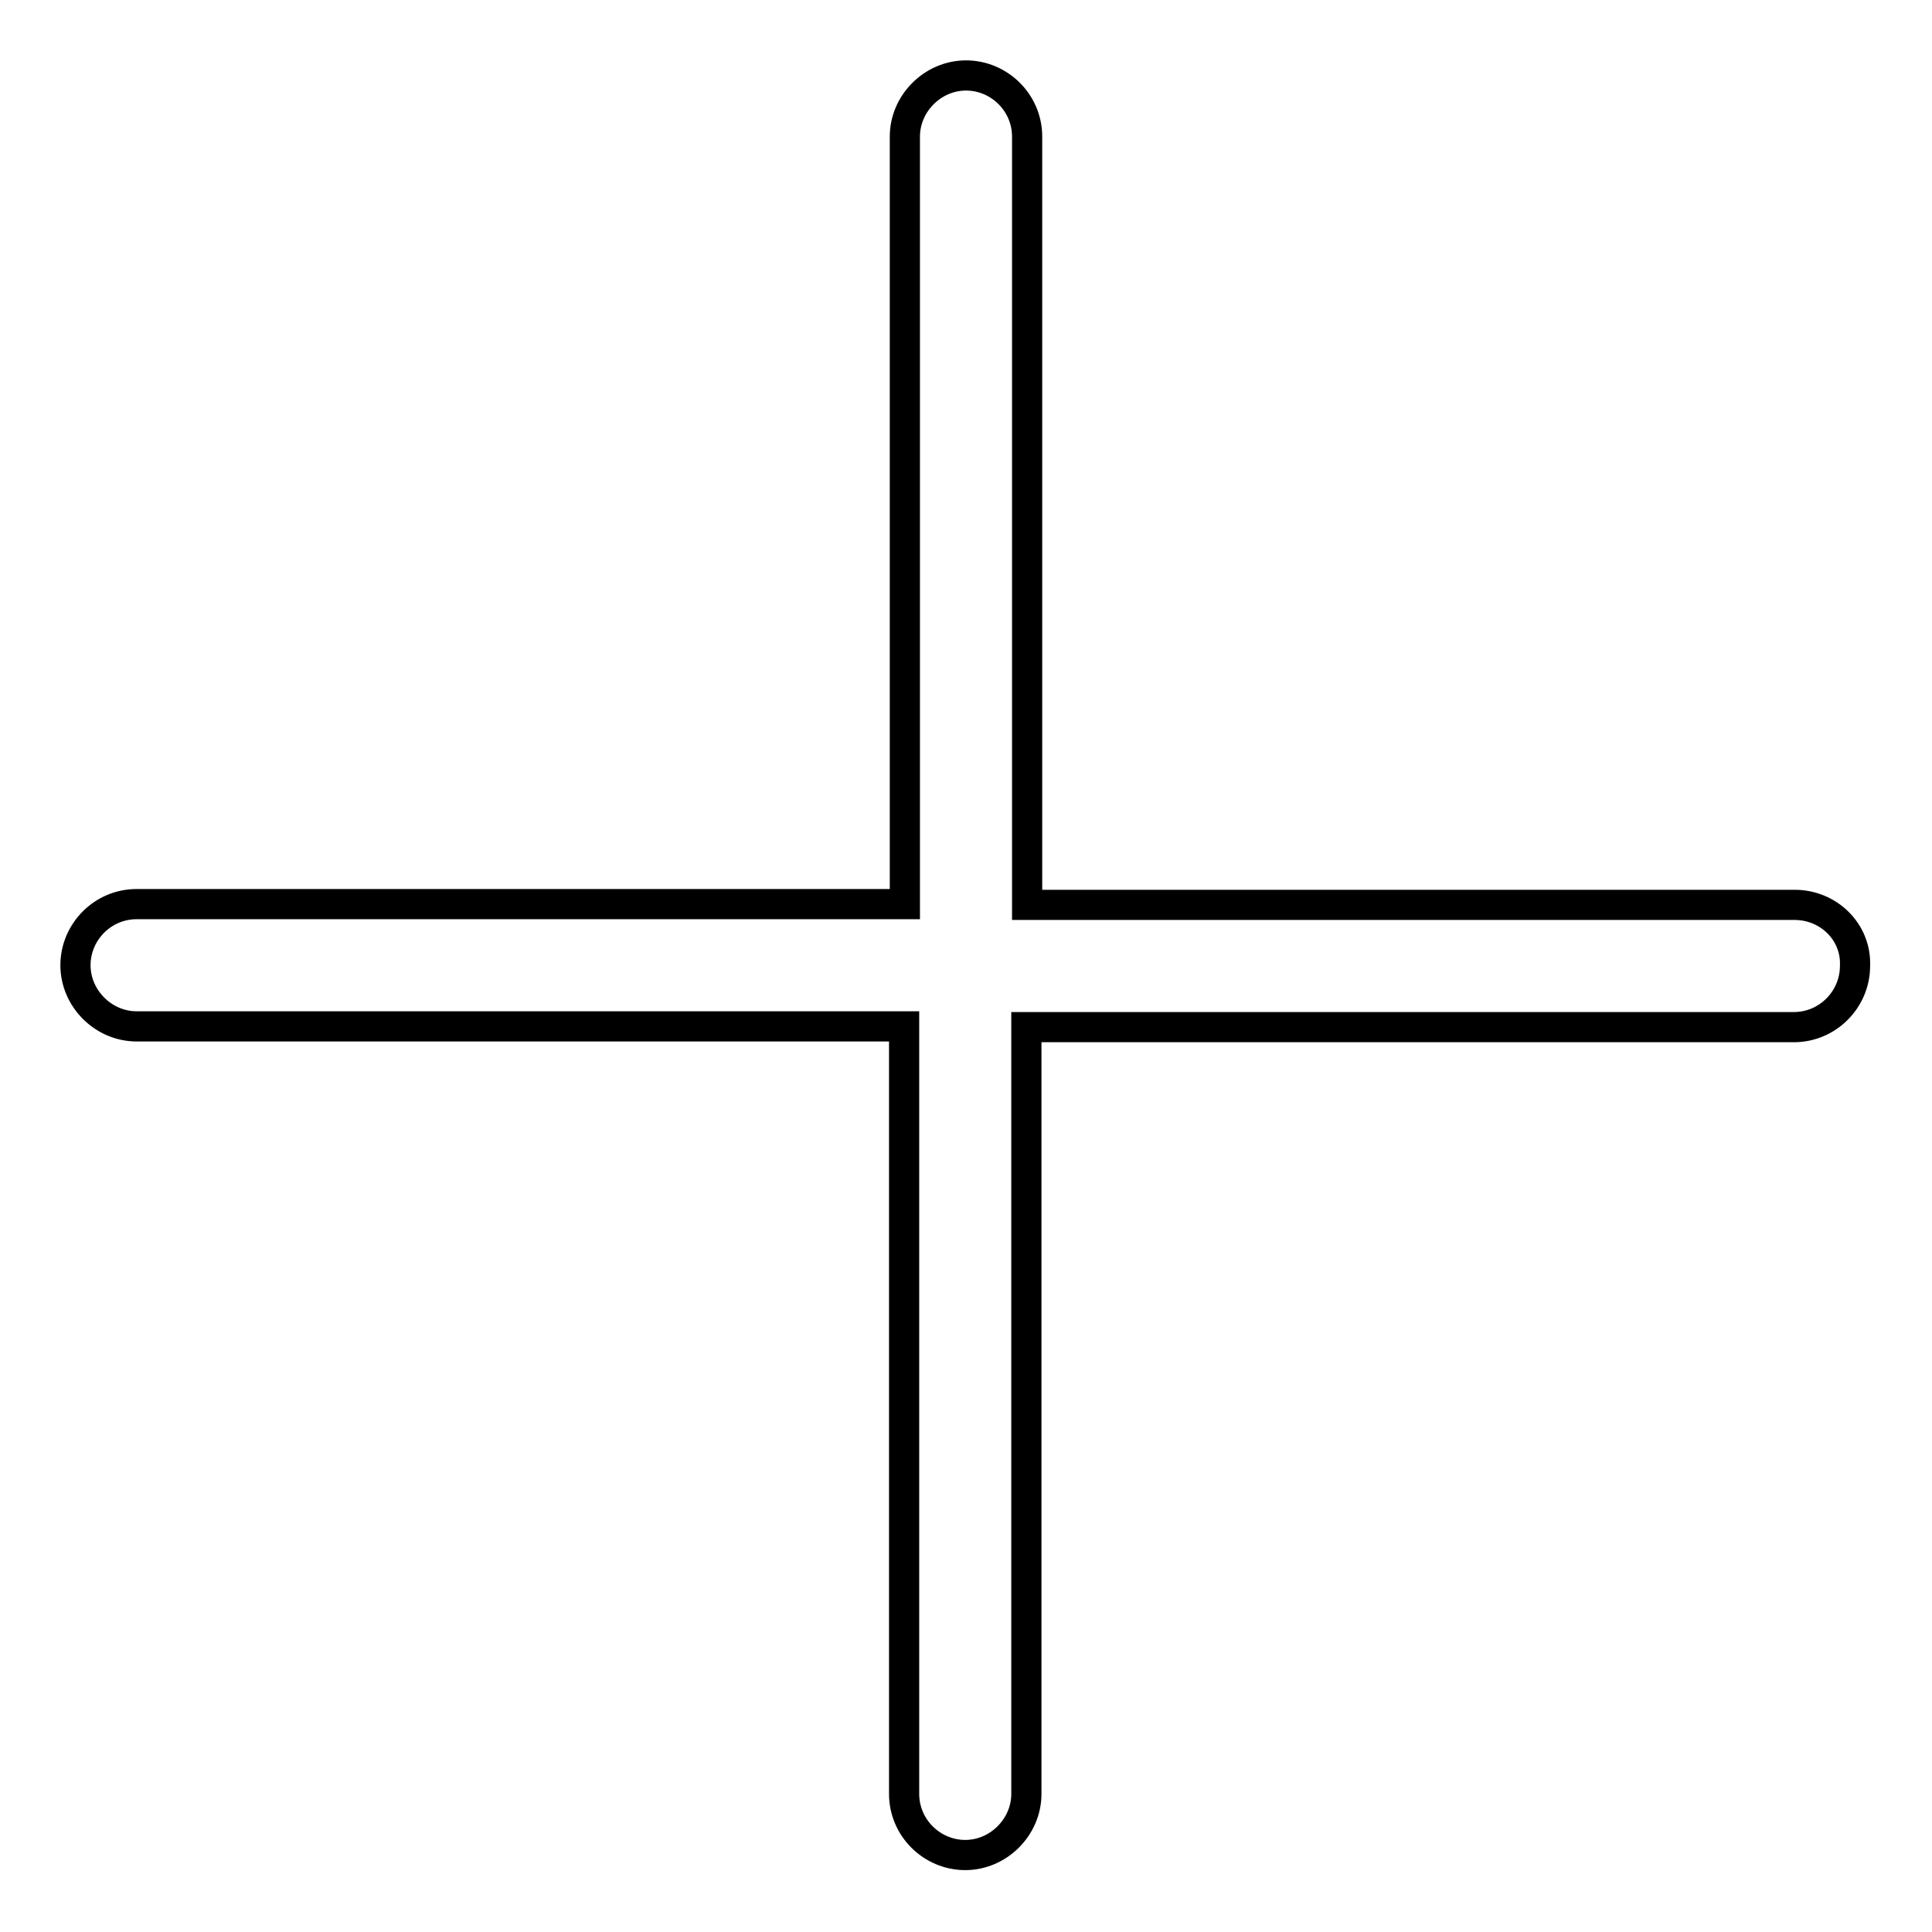
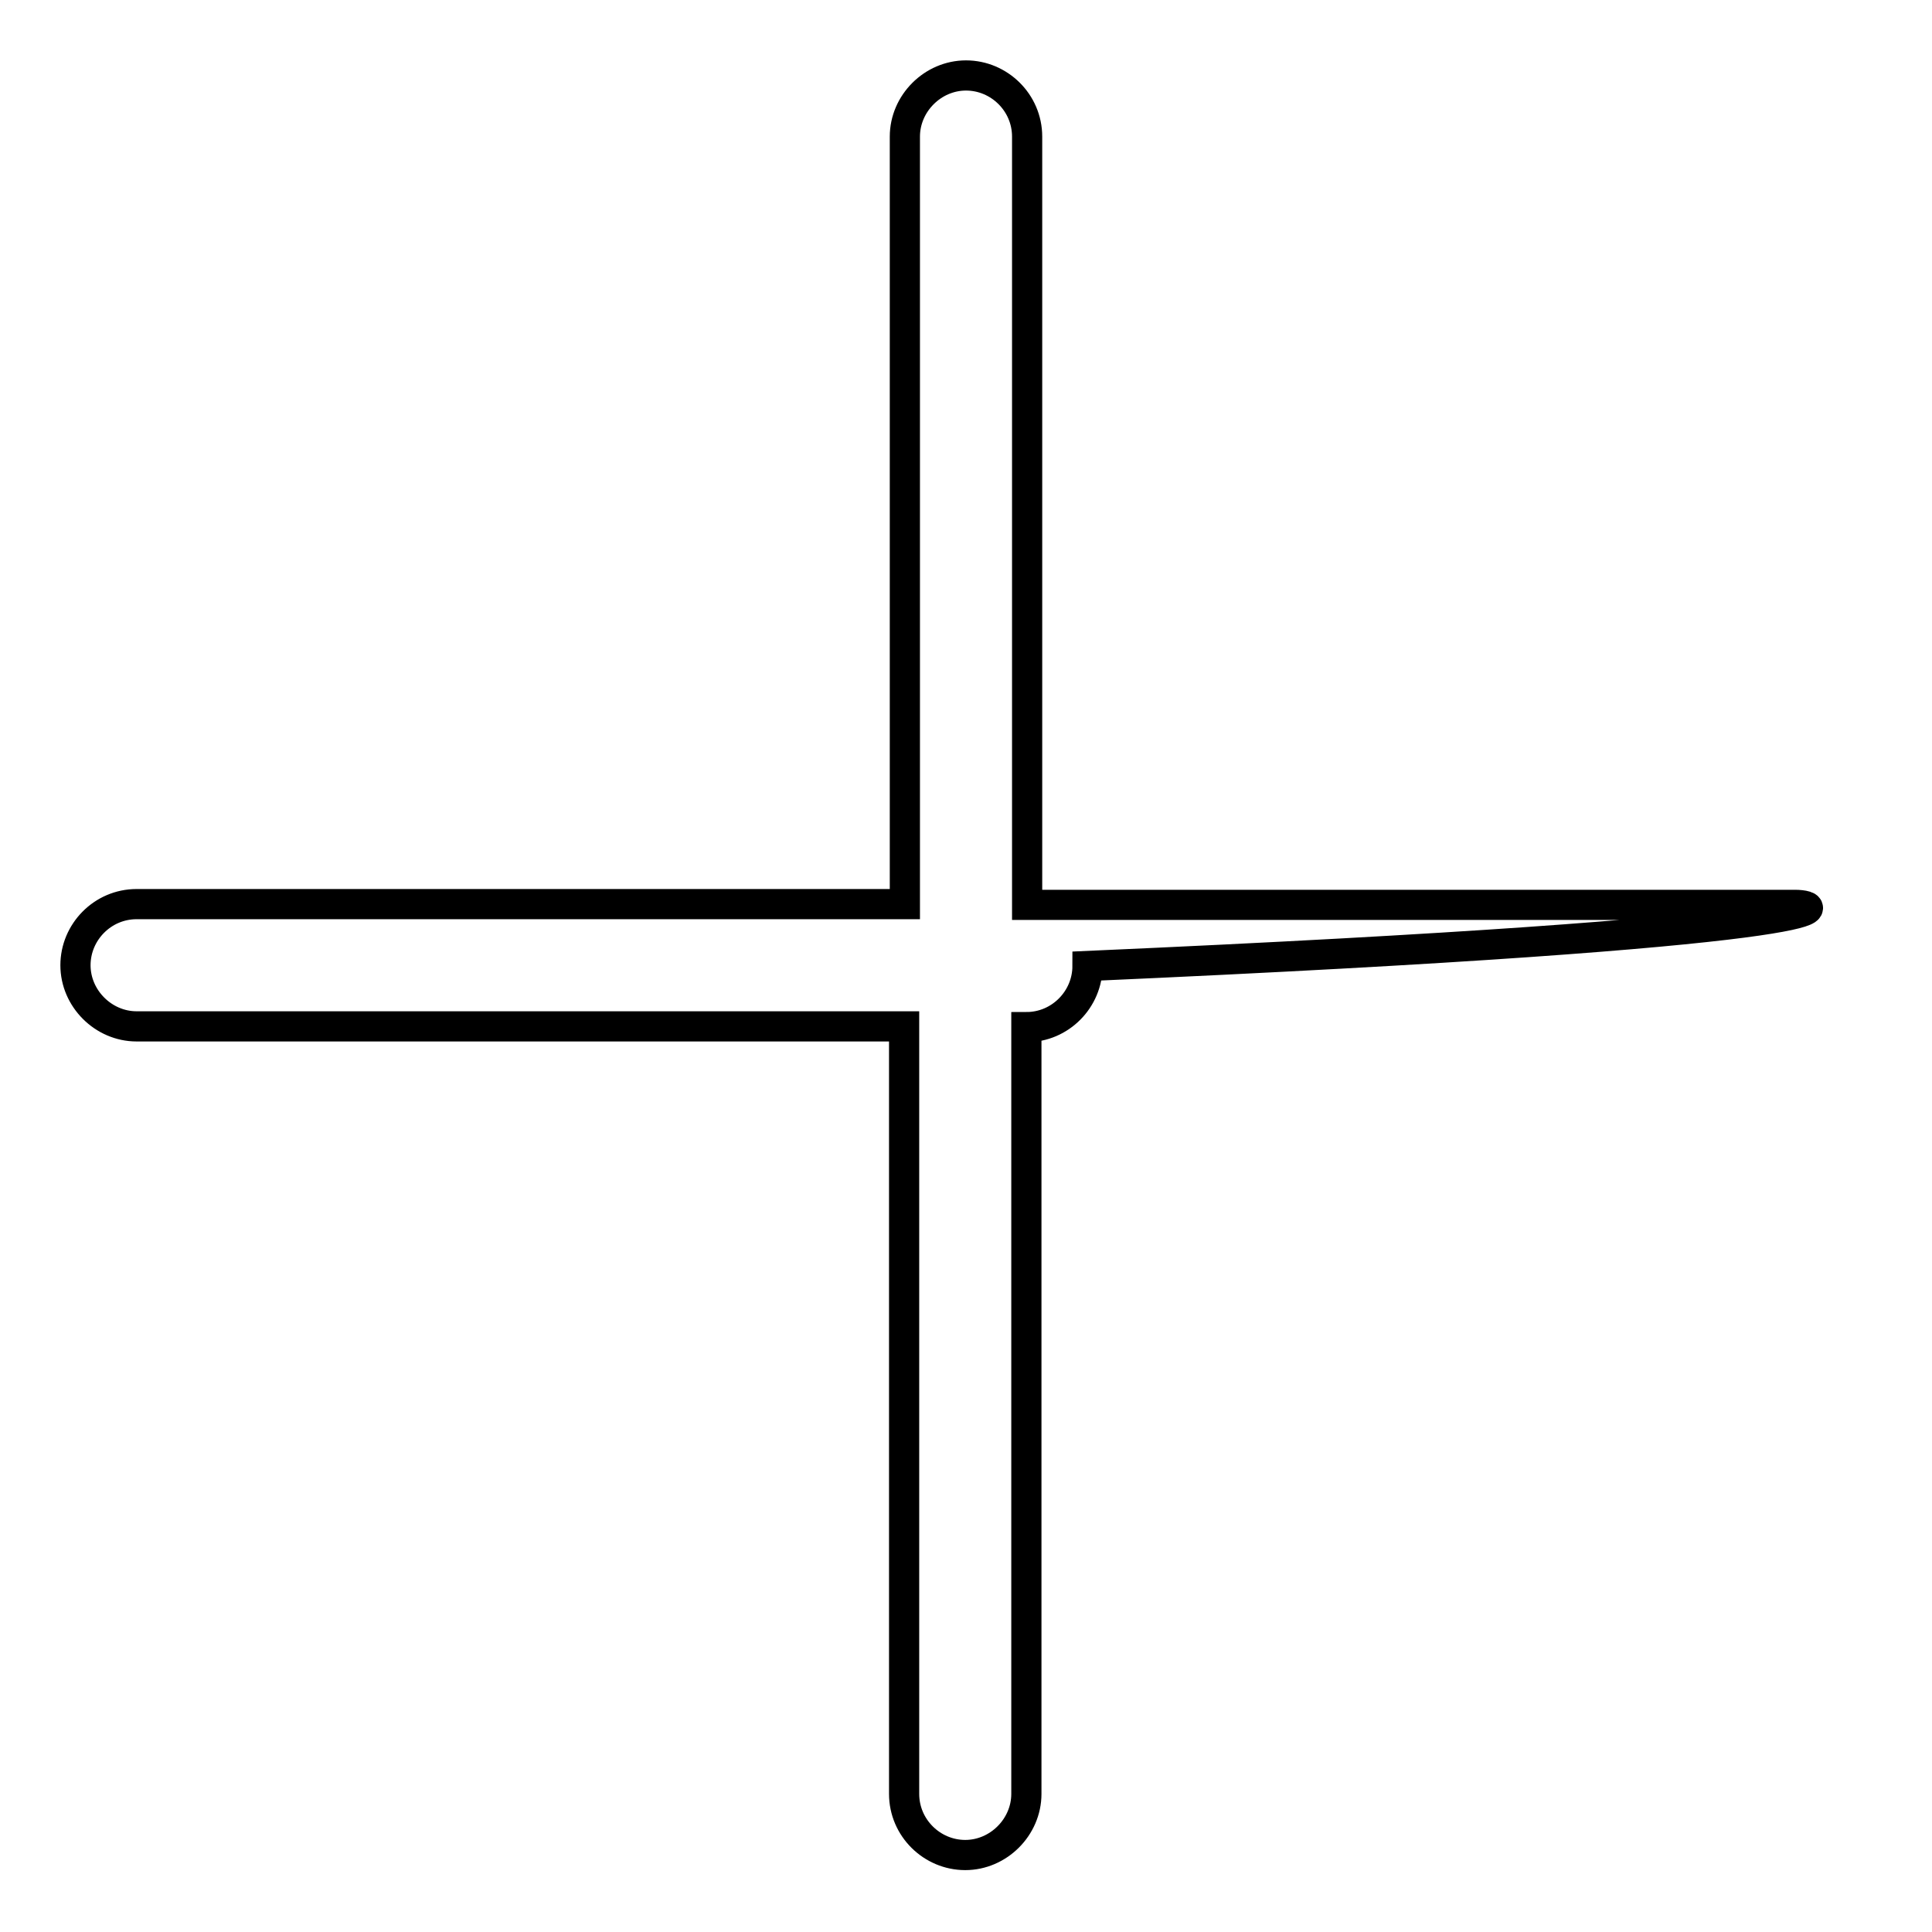
<svg xmlns="http://www.w3.org/2000/svg" version="1.1" x="0px" y="0px" viewBox="0 0 256 256" enable-background="new 0 0 256 256" xml:space="preserve">
  <g>
-     <path stroke-width="4" fill-opacity="0" stroke="#000000" d="M237.8,119.9H136.1V18.1c0-4.5-3.7-8.1-8.1-8.1s-8.1,3.7-8.1,8.1v101.7H18.1c-4.5,0-8.1,3.7-8.1,8.1 s3.7,8.1,8.1,8.1h101.7v101.7c0,4.5,3.7,8.1,8.1,8.1s8.1-3.7,8.1-8.1V136.1h101.7c4.5,0,8.1-3.7,8.1-8.1 C246,123.5,242.3,119.9,237.8,119.9z" />
+     <path stroke-width="4" fill-opacity="0" stroke="#000000" d="M237.8,119.9H136.1V18.1c0-4.5-3.7-8.1-8.1-8.1s-8.1,3.7-8.1,8.1v101.7H18.1c-4.5,0-8.1,3.7-8.1,8.1 s3.7,8.1,8.1,8.1h101.7v101.7c0,4.5,3.7,8.1,8.1,8.1s8.1-3.7,8.1-8.1V136.1c4.5,0,8.1-3.7,8.1-8.1 C246,123.5,242.3,119.9,237.8,119.9z" />
  </g>
</svg>